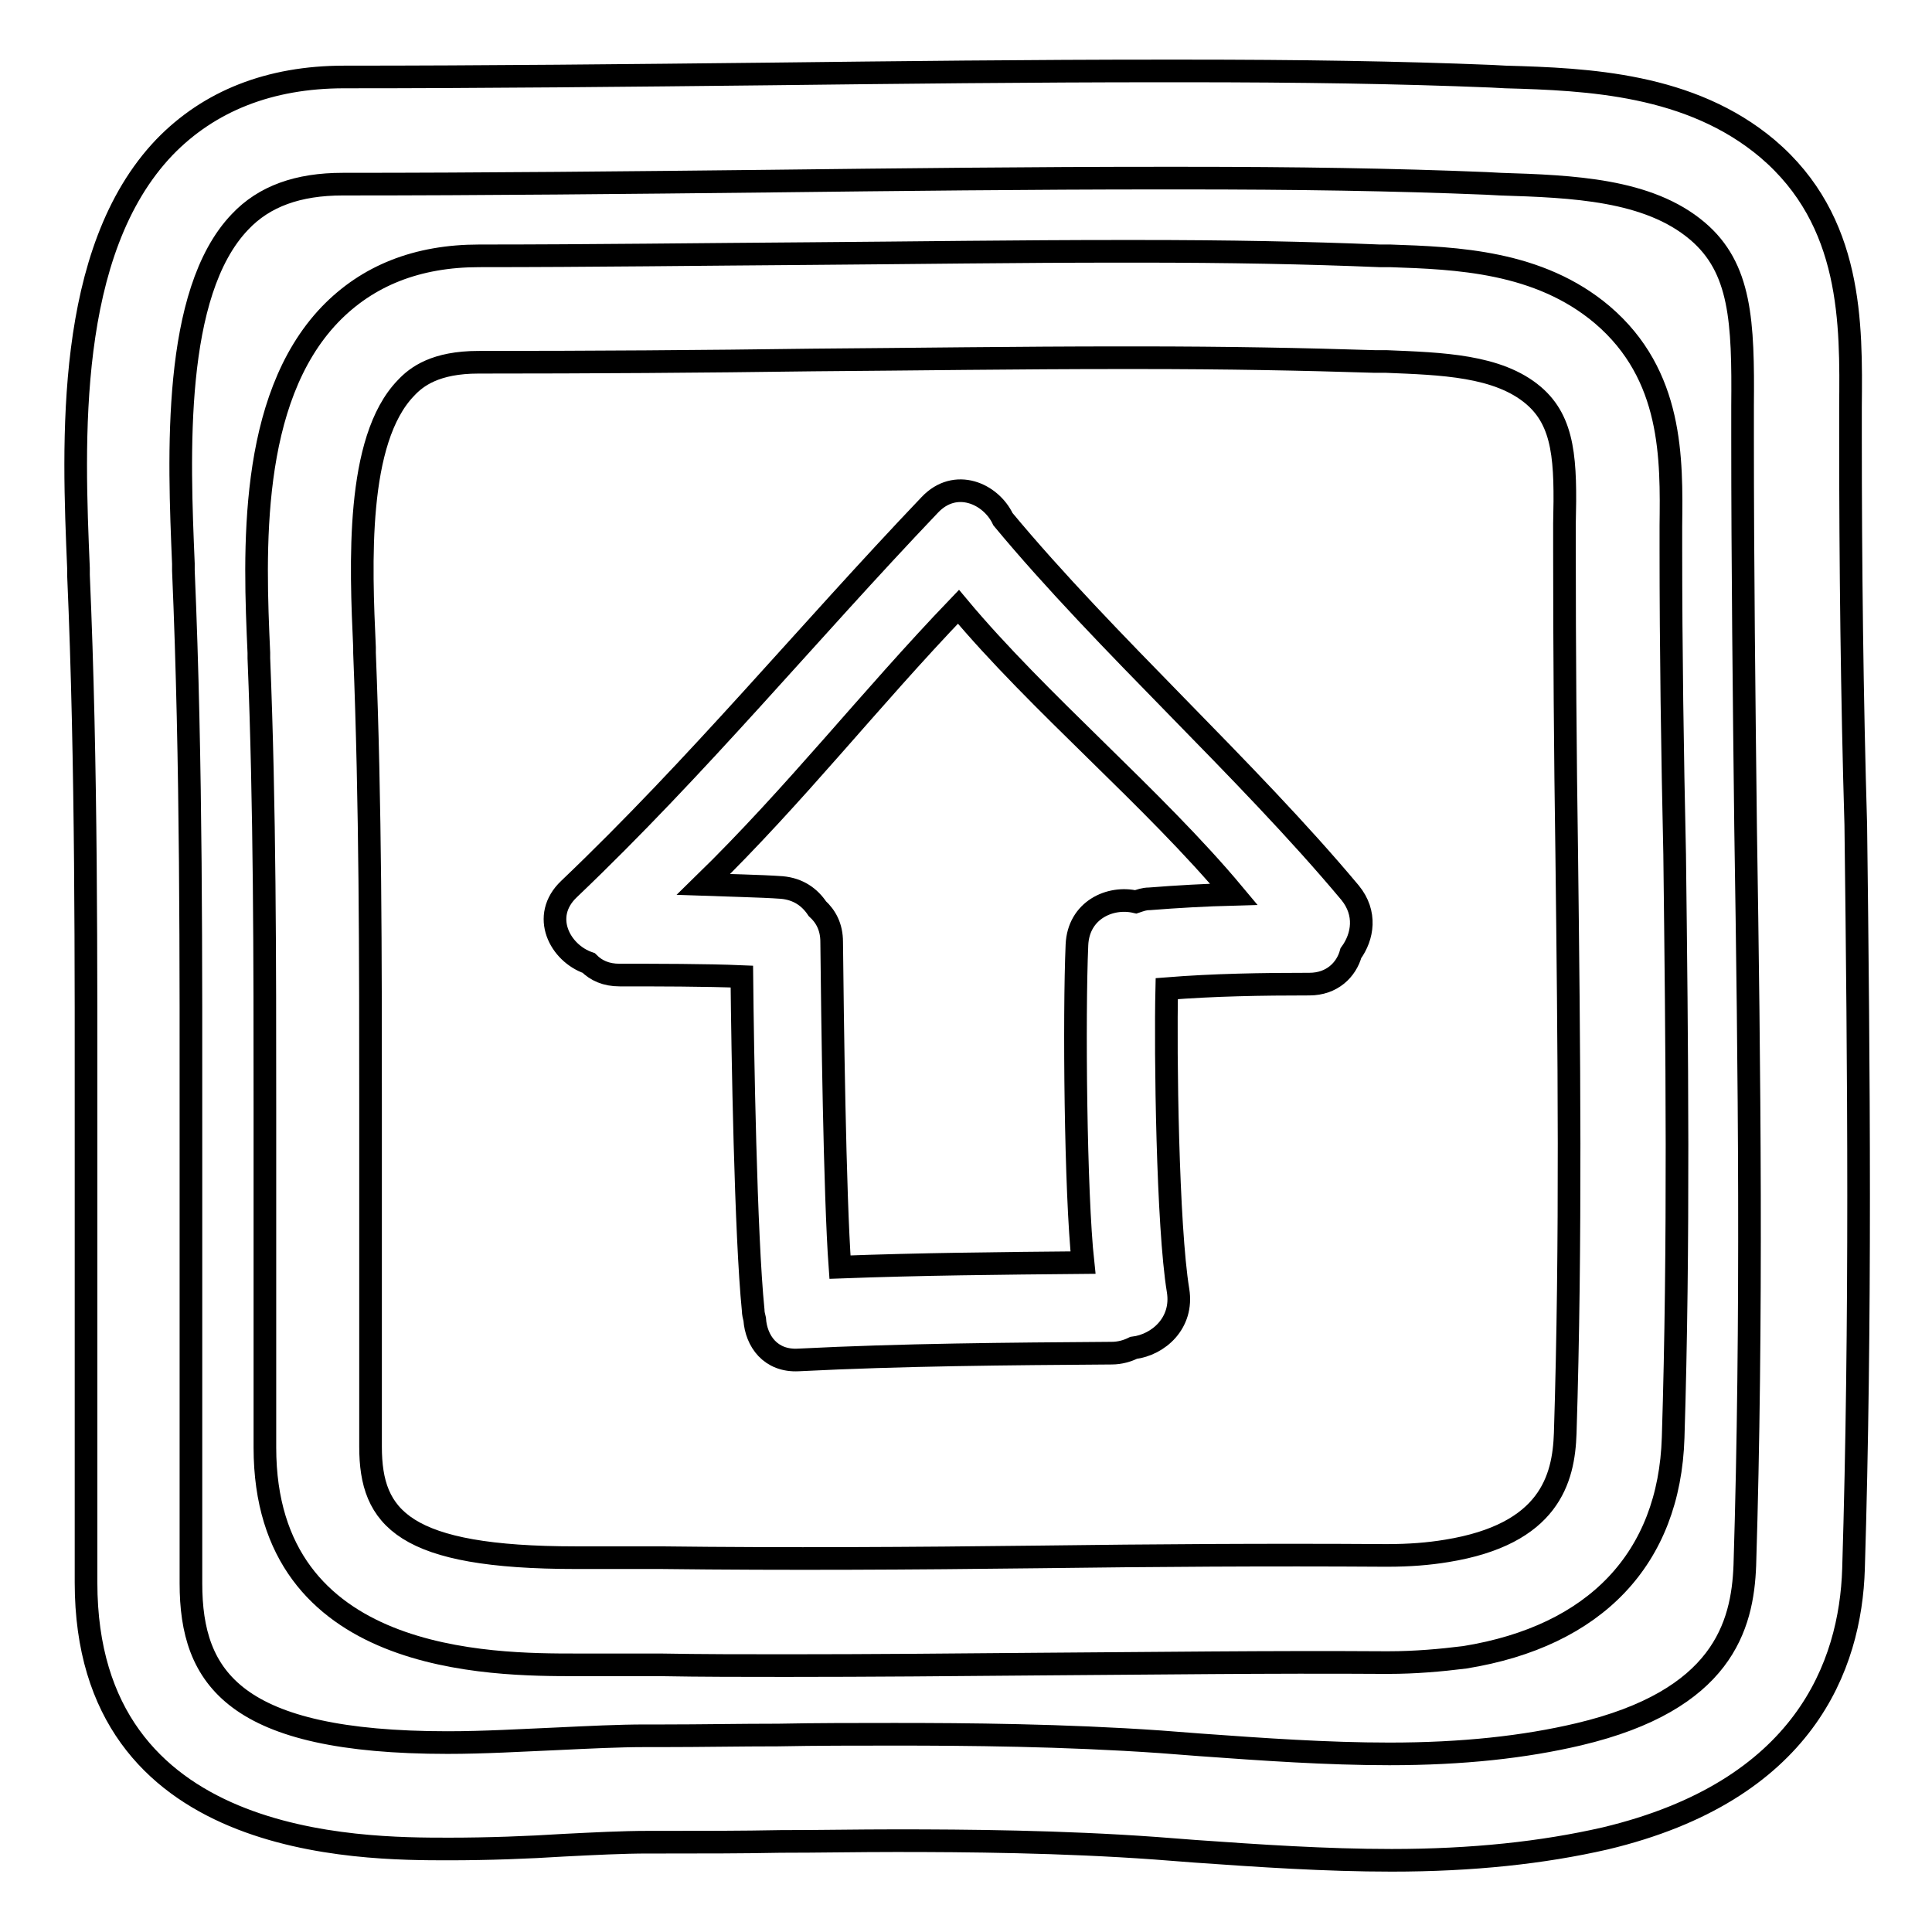
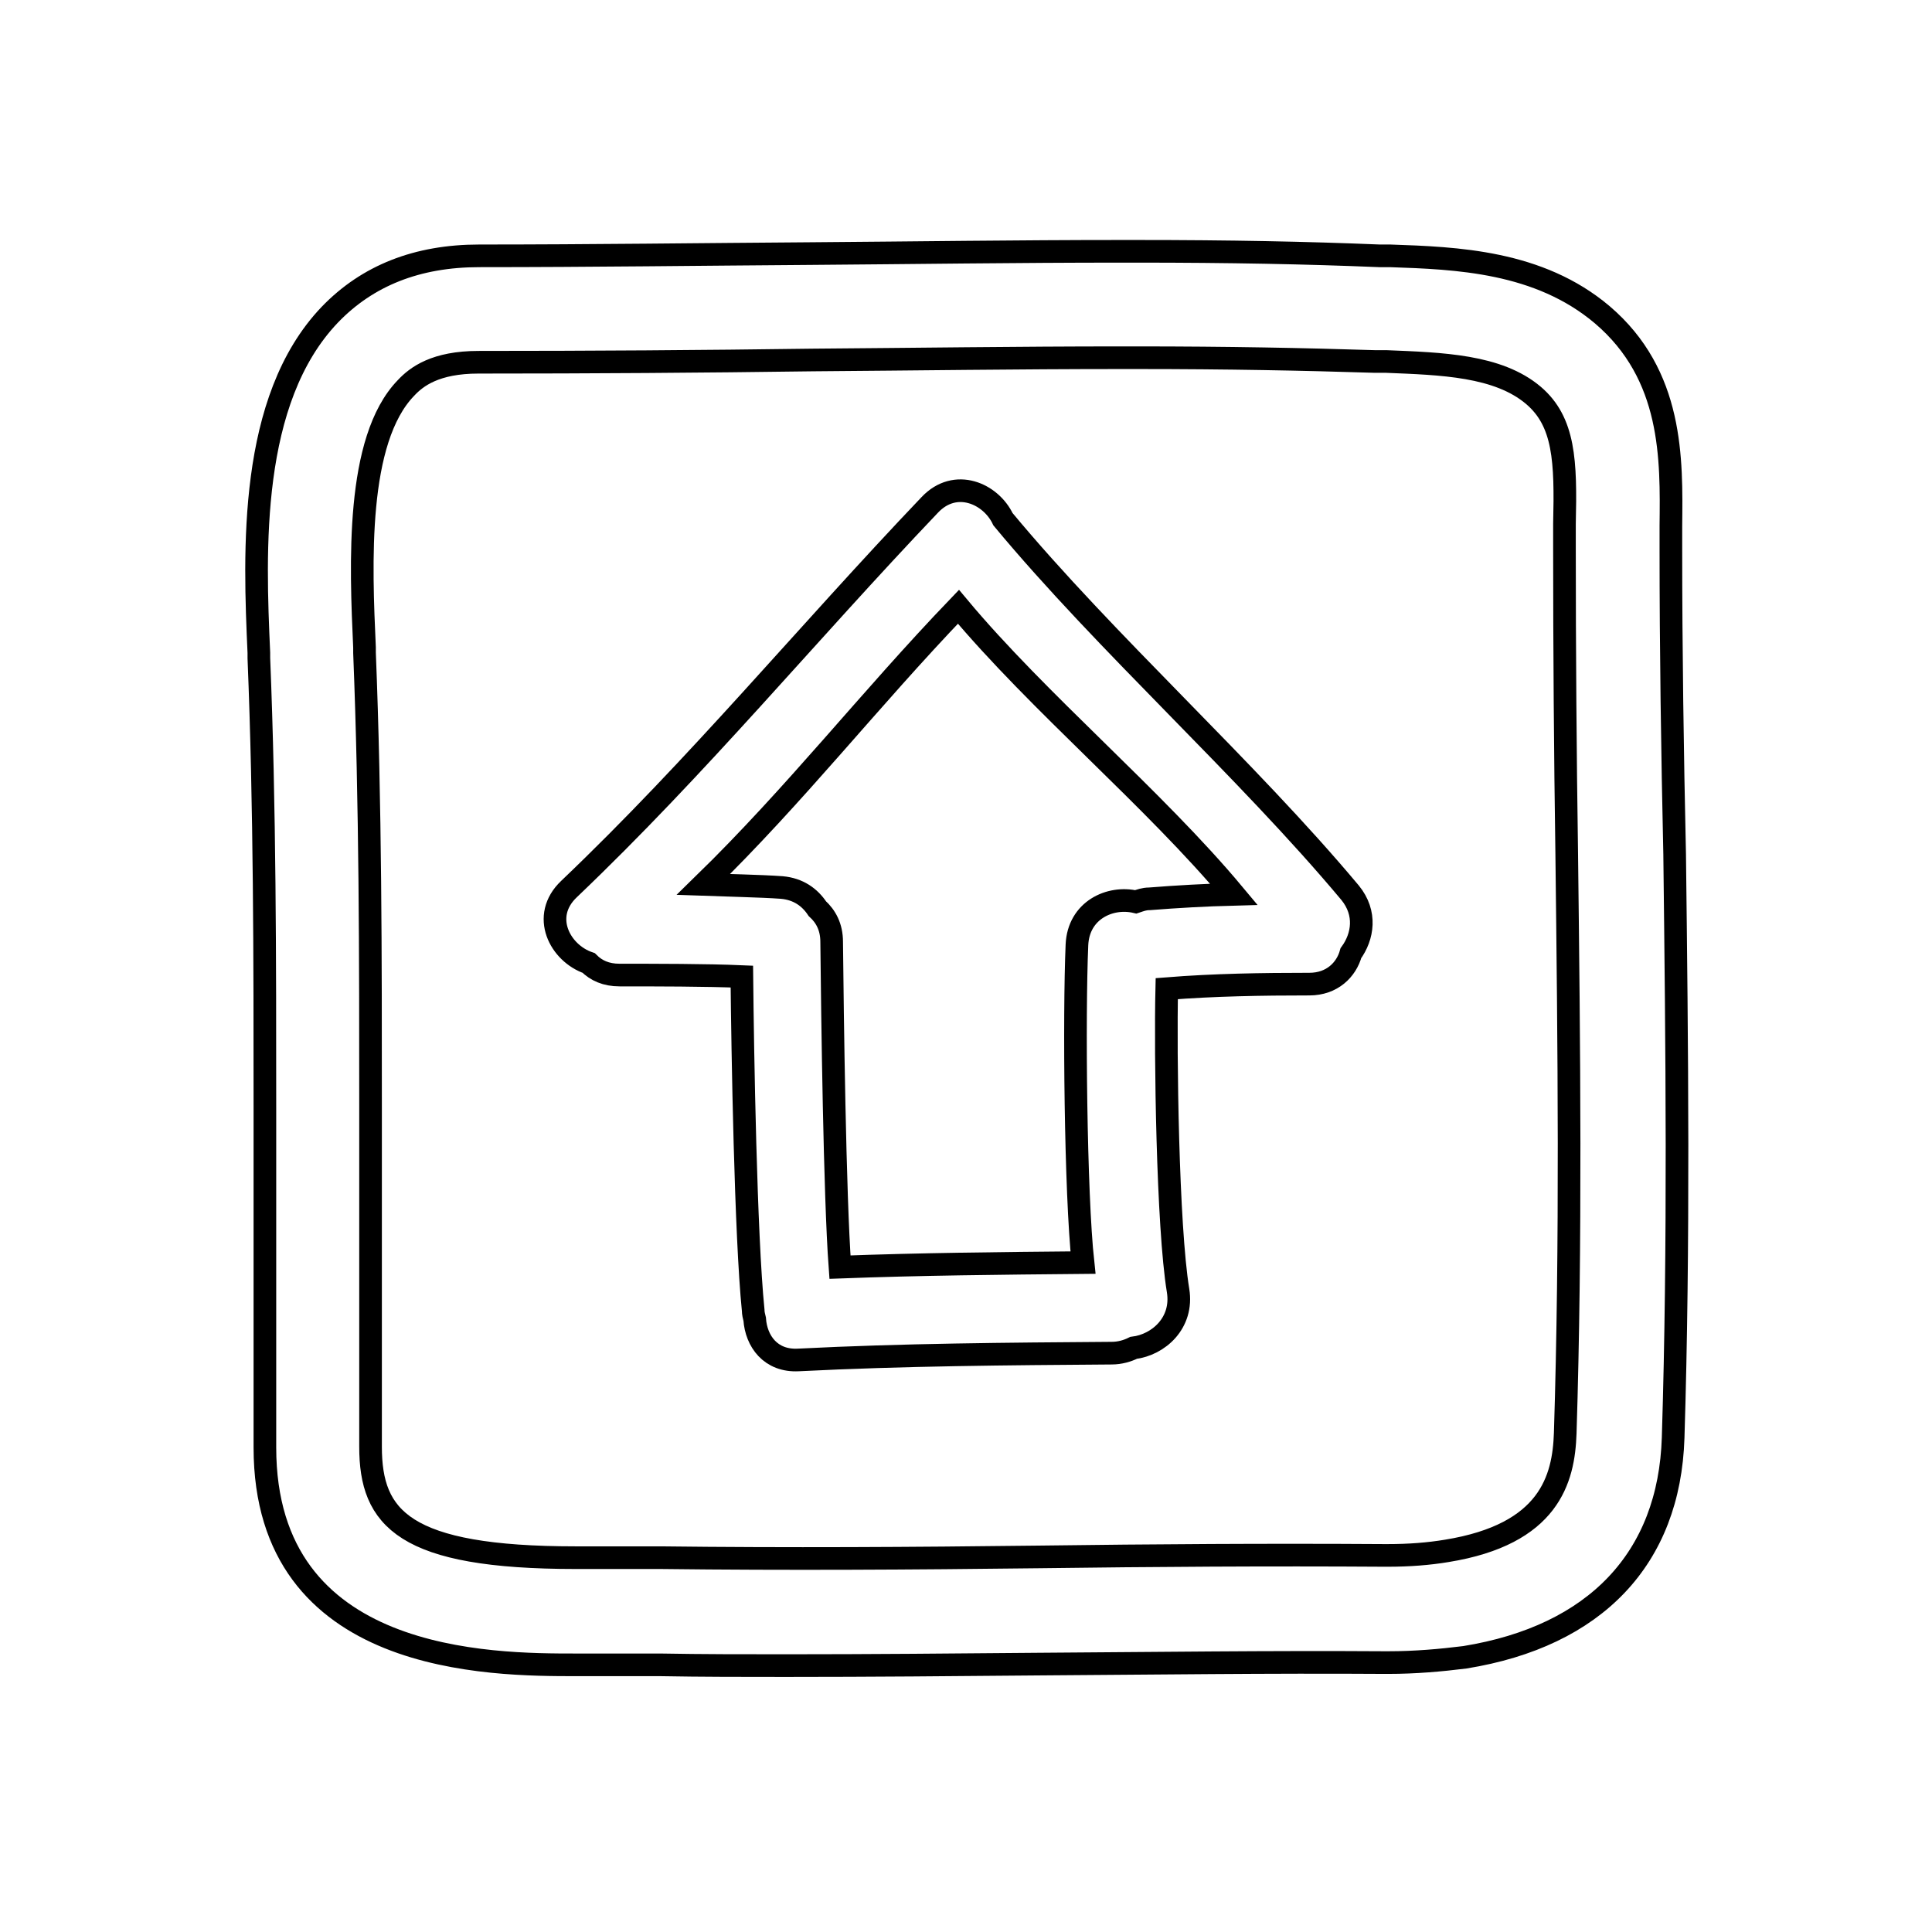
<svg xmlns="http://www.w3.org/2000/svg" version="1.1" x="0px" y="0px" viewBox="0 0 256 256" enable-background="new 0 0 256 256" xml:space="preserve">
  <g>
    <g>
      <g>
        <g>
          <path stroke-width="3" fill-opacity="0" stroke="#000000" d="M132.9,68.8c-1.6-3.4-6.3-5.5-9.7-1.9c-16.4,17.2-30.6,34.5-47.8,50.9c-3.8,3.6-1.2,8.5,2.6,9.8c1,1,2.3,1.6,4.1,1.6c4.6,0,11.6,0,16.2,0.2c0.1,9.9,0.5,34.3,1.5,44.2c0,0.4,0.1,0.8,0.2,1.2c0.2,2.9,2.1,5.6,5.8,5.4c13.8-0.7,27.7-0.8,41.5-0.9c1.1,0,2.1-0.3,2.9-0.7c3.3-0.4,6.6-3.3,5.9-7.6c-1.4-8.5-1.7-31.5-1.5-40c6.3-0.5,12.6-0.6,18.9-0.6c3,0,4.9-1.9,5.5-4.1c1.6-2.2,2.1-5.3-0.1-8C165.1,101.8,146.6,85.3,132.9,68.8z M152.3,119.1c-0.7,0-1.2,0.2-1.8,0.4c-3.4-0.8-7.6,1.1-7.8,5.7c-0.4,9.3-0.2,32.9,0.8,42.1c-10.8,0.1-21.5,0.2-32.2,0.6c-0.7-9.5-1-33.5-1.1-43.1c0-2-0.8-3.4-1.9-4.4c-1-1.5-2.5-2.6-4.7-2.8c-2.7-0.2-7.7-0.3-10.4-0.4c12.3-12,21.9-24.4,33.8-36.8c10.6,12.7,25.9,25.4,36.5,38.1C159.7,118.6,156.1,118.8,152.3,119.1z" />
-           <path stroke-width="3" fill-opacity="0" stroke="#000000" d="M245.2,57.7c0-1.3,0-2.5,0-3.8c0.1-11,0.3-24.6-11-34.2c-10.2-8.6-23.8-9.2-34.7-9.5l-1.9-0.1c-12.3-0.5-25.3-0.7-40.8-0.7h-2.8c-17.4,0-35.1,0.2-52.1,0.4c-18.5,0.2-37.6,0.4-56.3,0.4c-9.9,0-17.9,3.2-23.8,9.3C8.6,33.3,9.7,58.6,10.4,75.3l0,0.9c1.1,25.3,1,51.2,1,76.2c0,9.2,0,18.5,0,27.7c0,5.6,0,11.2,0,16.8c0,4.3,0,8.5,0,12.8c0,35.3,36.2,35.3,48.1,35.3c5.2,0,10.5-0.2,15.2-0.5c4-0.2,7.8-0.4,11.2-0.4l0,0h2.1c5.1,0,10.3,0,15.4-0.1c5.1,0,10.2-0.1,15.3-0.1c9.4,0,21.9,0.1,34.4,1l5.2,0.4c8.5,0.6,17.3,1.2,26.1,1.2l0,0c10.7,0,20-1,28.3-2.9c26.4-6.3,32.5-22.9,32.9-35.7c1-32.8,0.7-66.2,0.3-98.6C245.4,92.4,245.2,74.9,245.2,57.7z M231.2,207.4c-0.3,8.1-3,17.9-22,22.4c-7.2,1.7-15.4,2.6-25.1,2.6l0,0c-8.3,0-16.8-0.6-25.1-1.2l-5.2-0.4c-12.9-0.9-25.7-1-35.3-1c-5.1,0-10.3,0-15.4,0.1c-5.1,0-10.2,0.1-15.3,0.1h-2.3c-3.5,0-7.5,0.2-11.7,0.4c-4.7,0.2-9.6,0.5-14.5,0.5c-28.2,0-34-8.5-34-21.1c0-4.2,0-8.5,0-12.7c0-5.7,0-11.3,0-17c0-9.2,0-18.4,0-27.7c0-25.1,0.1-51.1-1-76.8l0-0.9c-0.6-14.3-1.5-35.9,7.5-45.3c3.2-3.4,7.7-5,13.6-5c18.9,0,38-0.2,56.5-0.4c17-0.2,34.7-0.4,52-0.4h2.7c15.3,0,28.1,0.2,40.3,0.7l1.9,0.1c9.6,0.3,19.6,0.7,26.1,6.2c5.8,4.9,6.1,12,6,23.2c0,1.3,0,2.7,0,4c0,17.2,0.2,34.8,0.4,51.8C231.8,141.6,232.2,174.9,231.2,207.4z" />
          <path stroke-width="3" fill-opacity="0" stroke="#000000" d="M221.4,72.7c0-1,0-2,0-3c0.1-8.9,0.3-20-9.1-28c-8.4-7.1-19.3-7.5-28.1-7.8l-1.4,0c-9.7-0.4-19.9-0.6-32.1-0.6h-2.2c-13.7,0-27.5,0.2-40.9,0.3c-14.5,0.1-29.4,0.3-44.1,0.3c-8.2,0-14.8,2.6-19.8,7.8c-10.8,11.3-10,31.4-9.4,44.8l0,0.7c0.8,19.8,0.8,40,0.8,59.6c0,7.3,0,14.5,0,21.8c0,4.4,0,8.8,0,13.2c0,3.3,0,6.7,0,10c0,28.8,30,28.8,41.3,28.8c1.8,0,3.6,0,5.3,0c1.5,0,3,0,4.4,0h1.4c5.5,0.1,11.1,0.1,16.6,0.1c11.2,0,22.5-0.1,33.7-0.2c15.2-0.1,30.4-0.3,45.6-0.2h0.6c3.5,0,6.9-0.3,10.1-0.7c17.3-2.8,27.1-13.1,27.6-29.1c0.8-25.8,0.5-52,0.2-77.3C221.6,99.8,221.4,86.1,221.4,72.7z M207.4,189.9c-0.2,6.1-2.1,13.4-15.7,15.6c-2.4,0.4-5,0.6-7.8,0.6h-0.5c-15.3-0.1-30.5,0-45.8,0.2c-16.7,0.2-33.3,0.3-50,0.1H86c-1.5,0-3,0-4.6,0c-1.6,0-3.3,0-5.1,0c-22.8,0-27.2-5.2-27.2-14.7c0-3.3,0-6.6,0-10c0-4.5,0-8.9,0-13.3c0-7.2,0-14.5,0-21.7c0-19.7,0-40.1-0.8-60.2l0-0.7c-0.5-11-1.2-27.5,5.5-34.4c1.4-1.5,3.9-3.4,9.6-3.4c14.8,0,29.8-0.1,44.3-0.3c13.4-0.1,27.2-0.3,40.8-0.3h2.2c12,0,22,0.2,31.5,0.5l1.5,0c7.3,0.3,14.8,0.5,19.5,4.5c4.1,3.5,4.3,8.7,4.1,17c0,1.1,0,2.1,0,3.2c0,13.5,0.1,27.3,0.3,40.6C207.9,138.4,208.2,164.5,207.4,189.9z" />
        </g>
      </g>
      <g />
      <g />
      <g />
      <g />
      <g />
      <g />
      <g />
      <g />
      <g />
      <g />
      <g />
      <g />
      <g />
      <g />
      <g />
    </g>
  </g>
</svg>